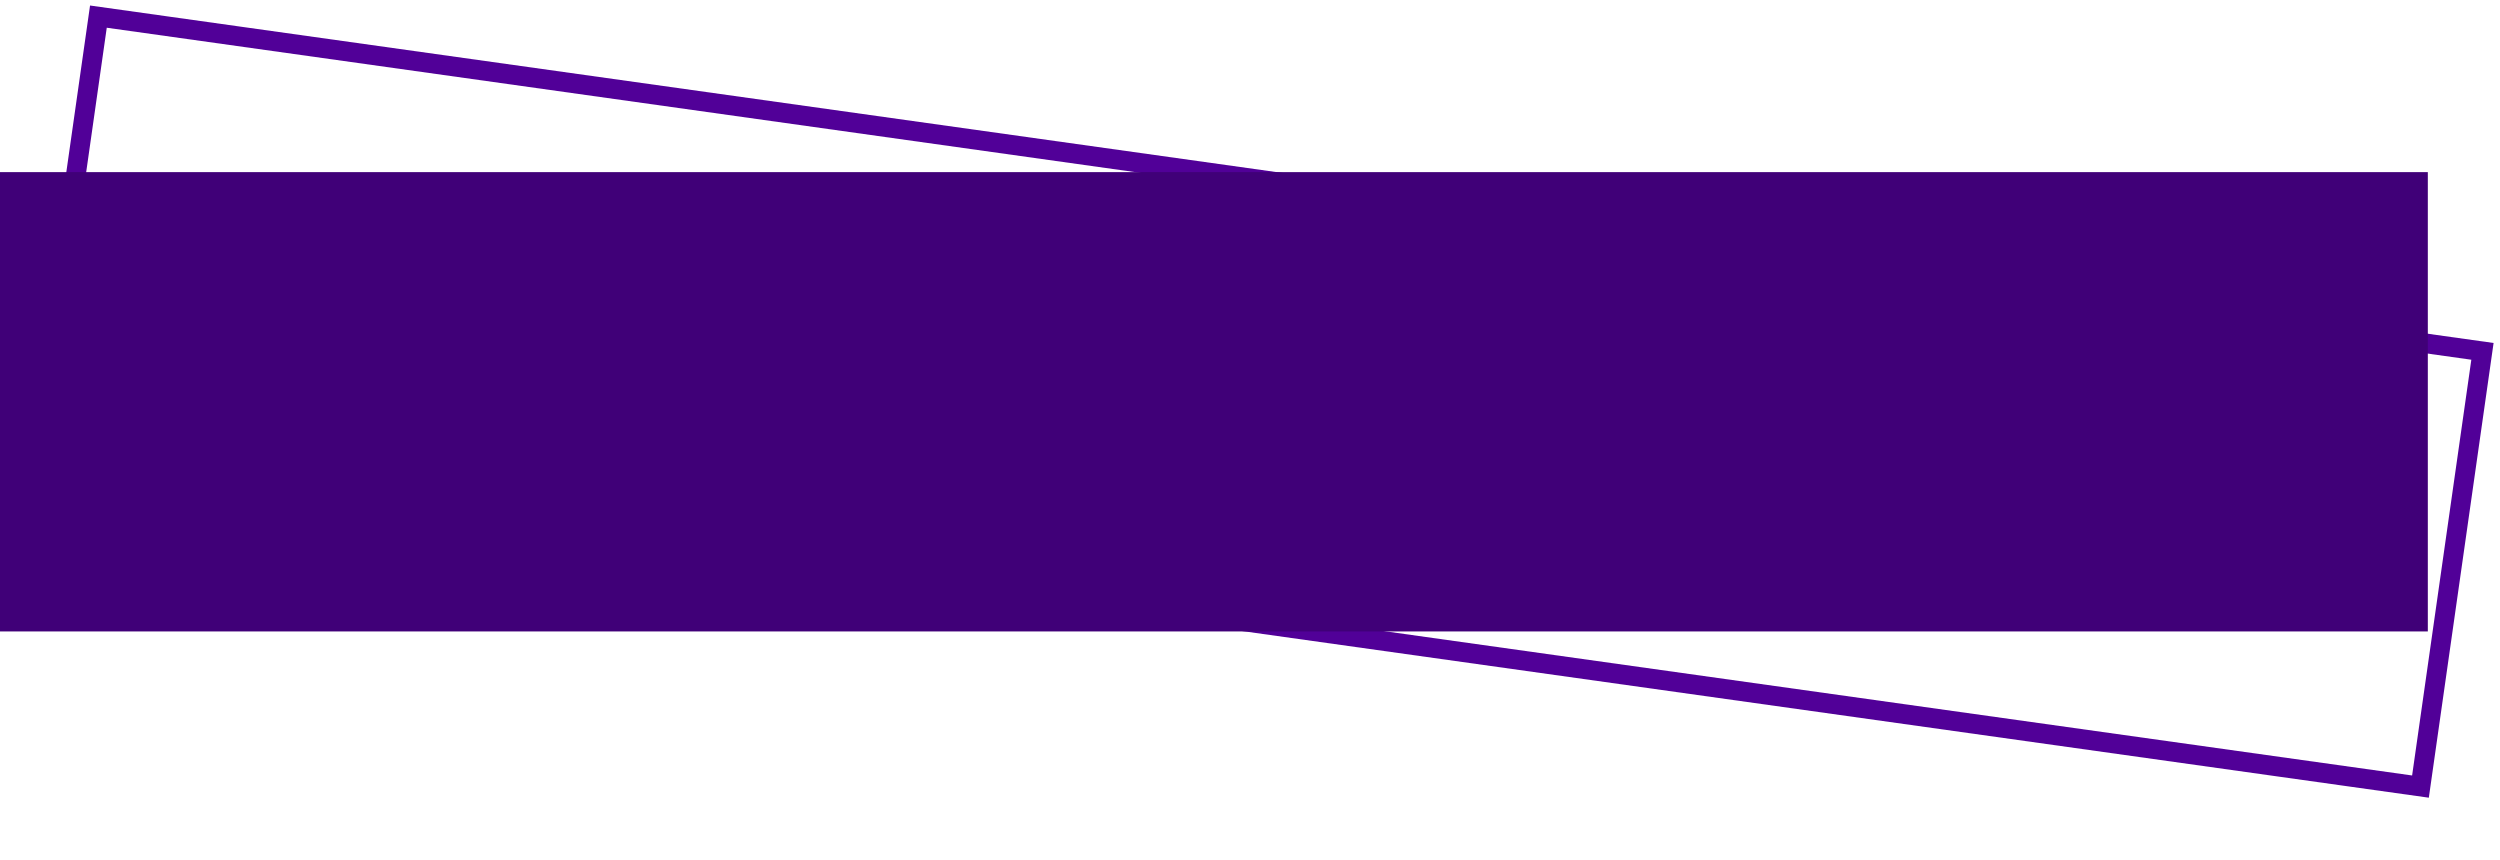
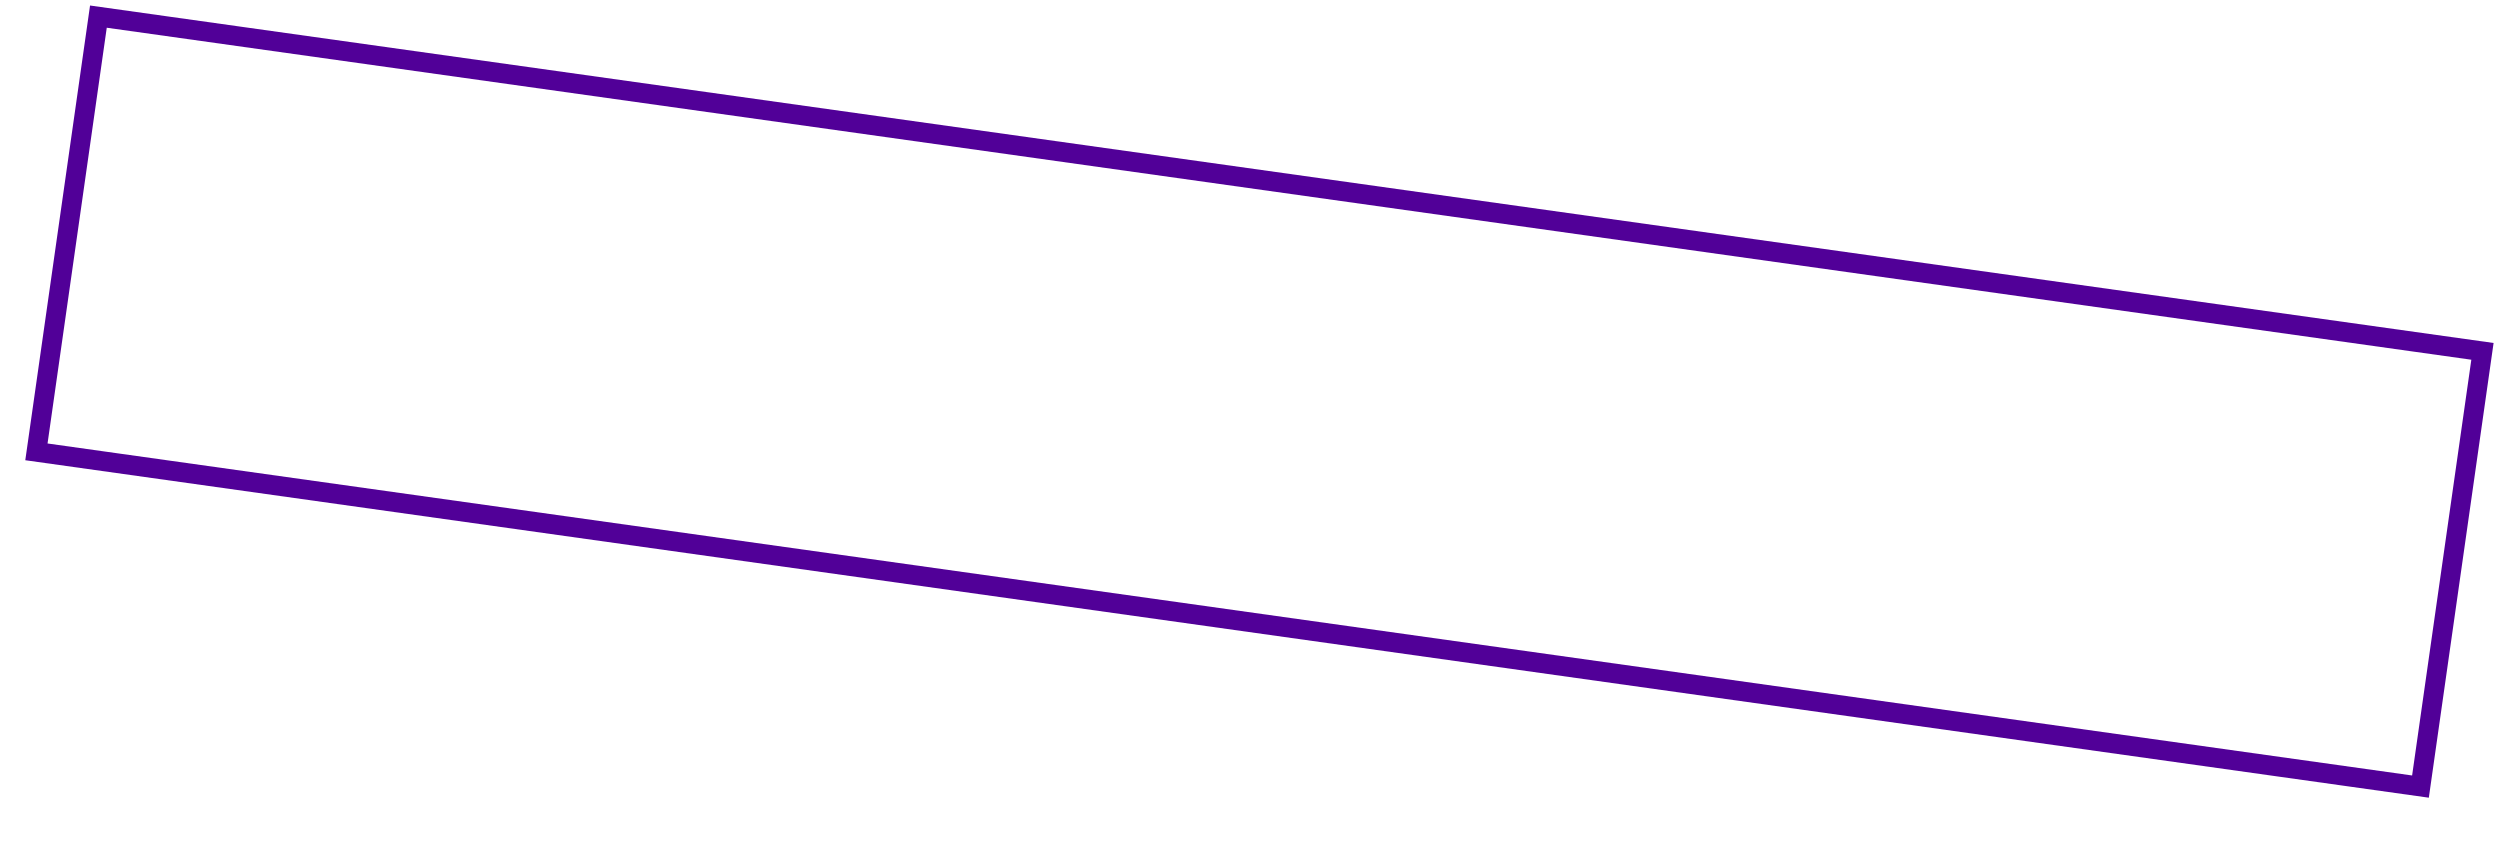
<svg xmlns="http://www.w3.org/2000/svg" width="381" height="131" viewBox="0 0 381 131" fill="none">
  <rect x="1.274" y="1.694" width="367" height="67" transform="matrix(0.99 0.139 -0.141 0.99 13.974 0.679)" stroke="#510098" stroke-width="3" />
-   <rect y="26.232" width="370" height="70" fill="#400078" />
</svg>